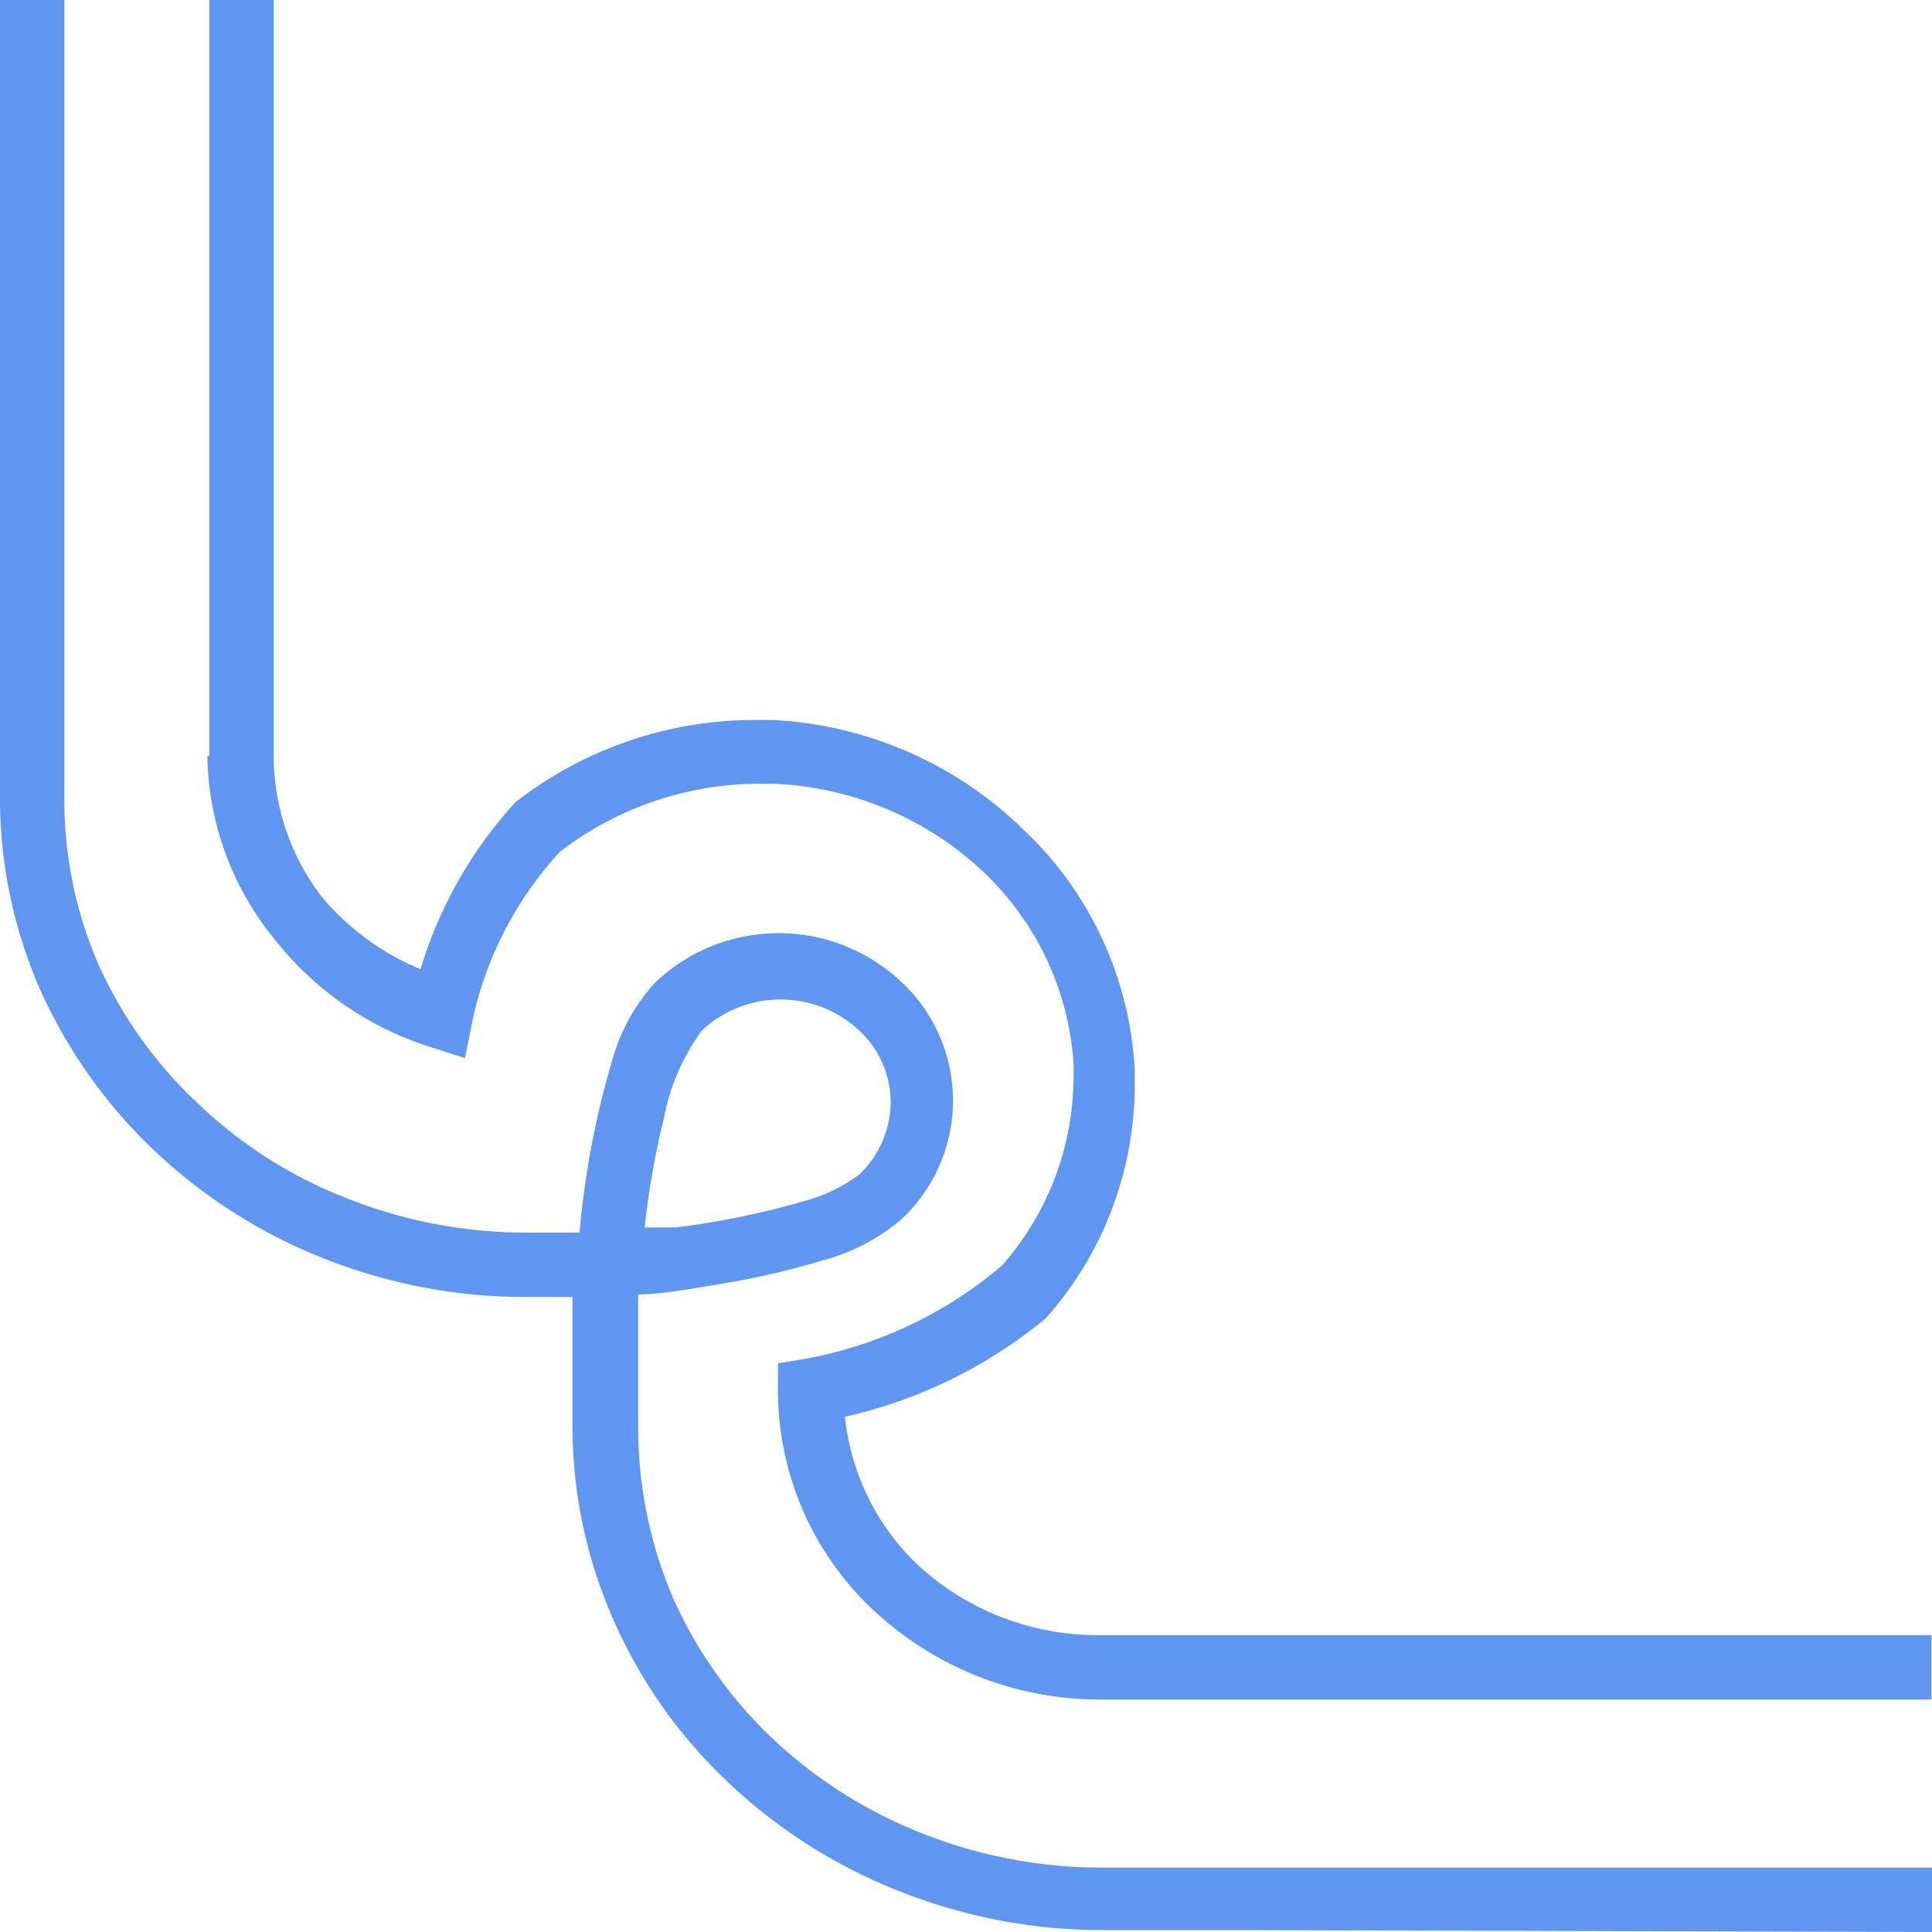
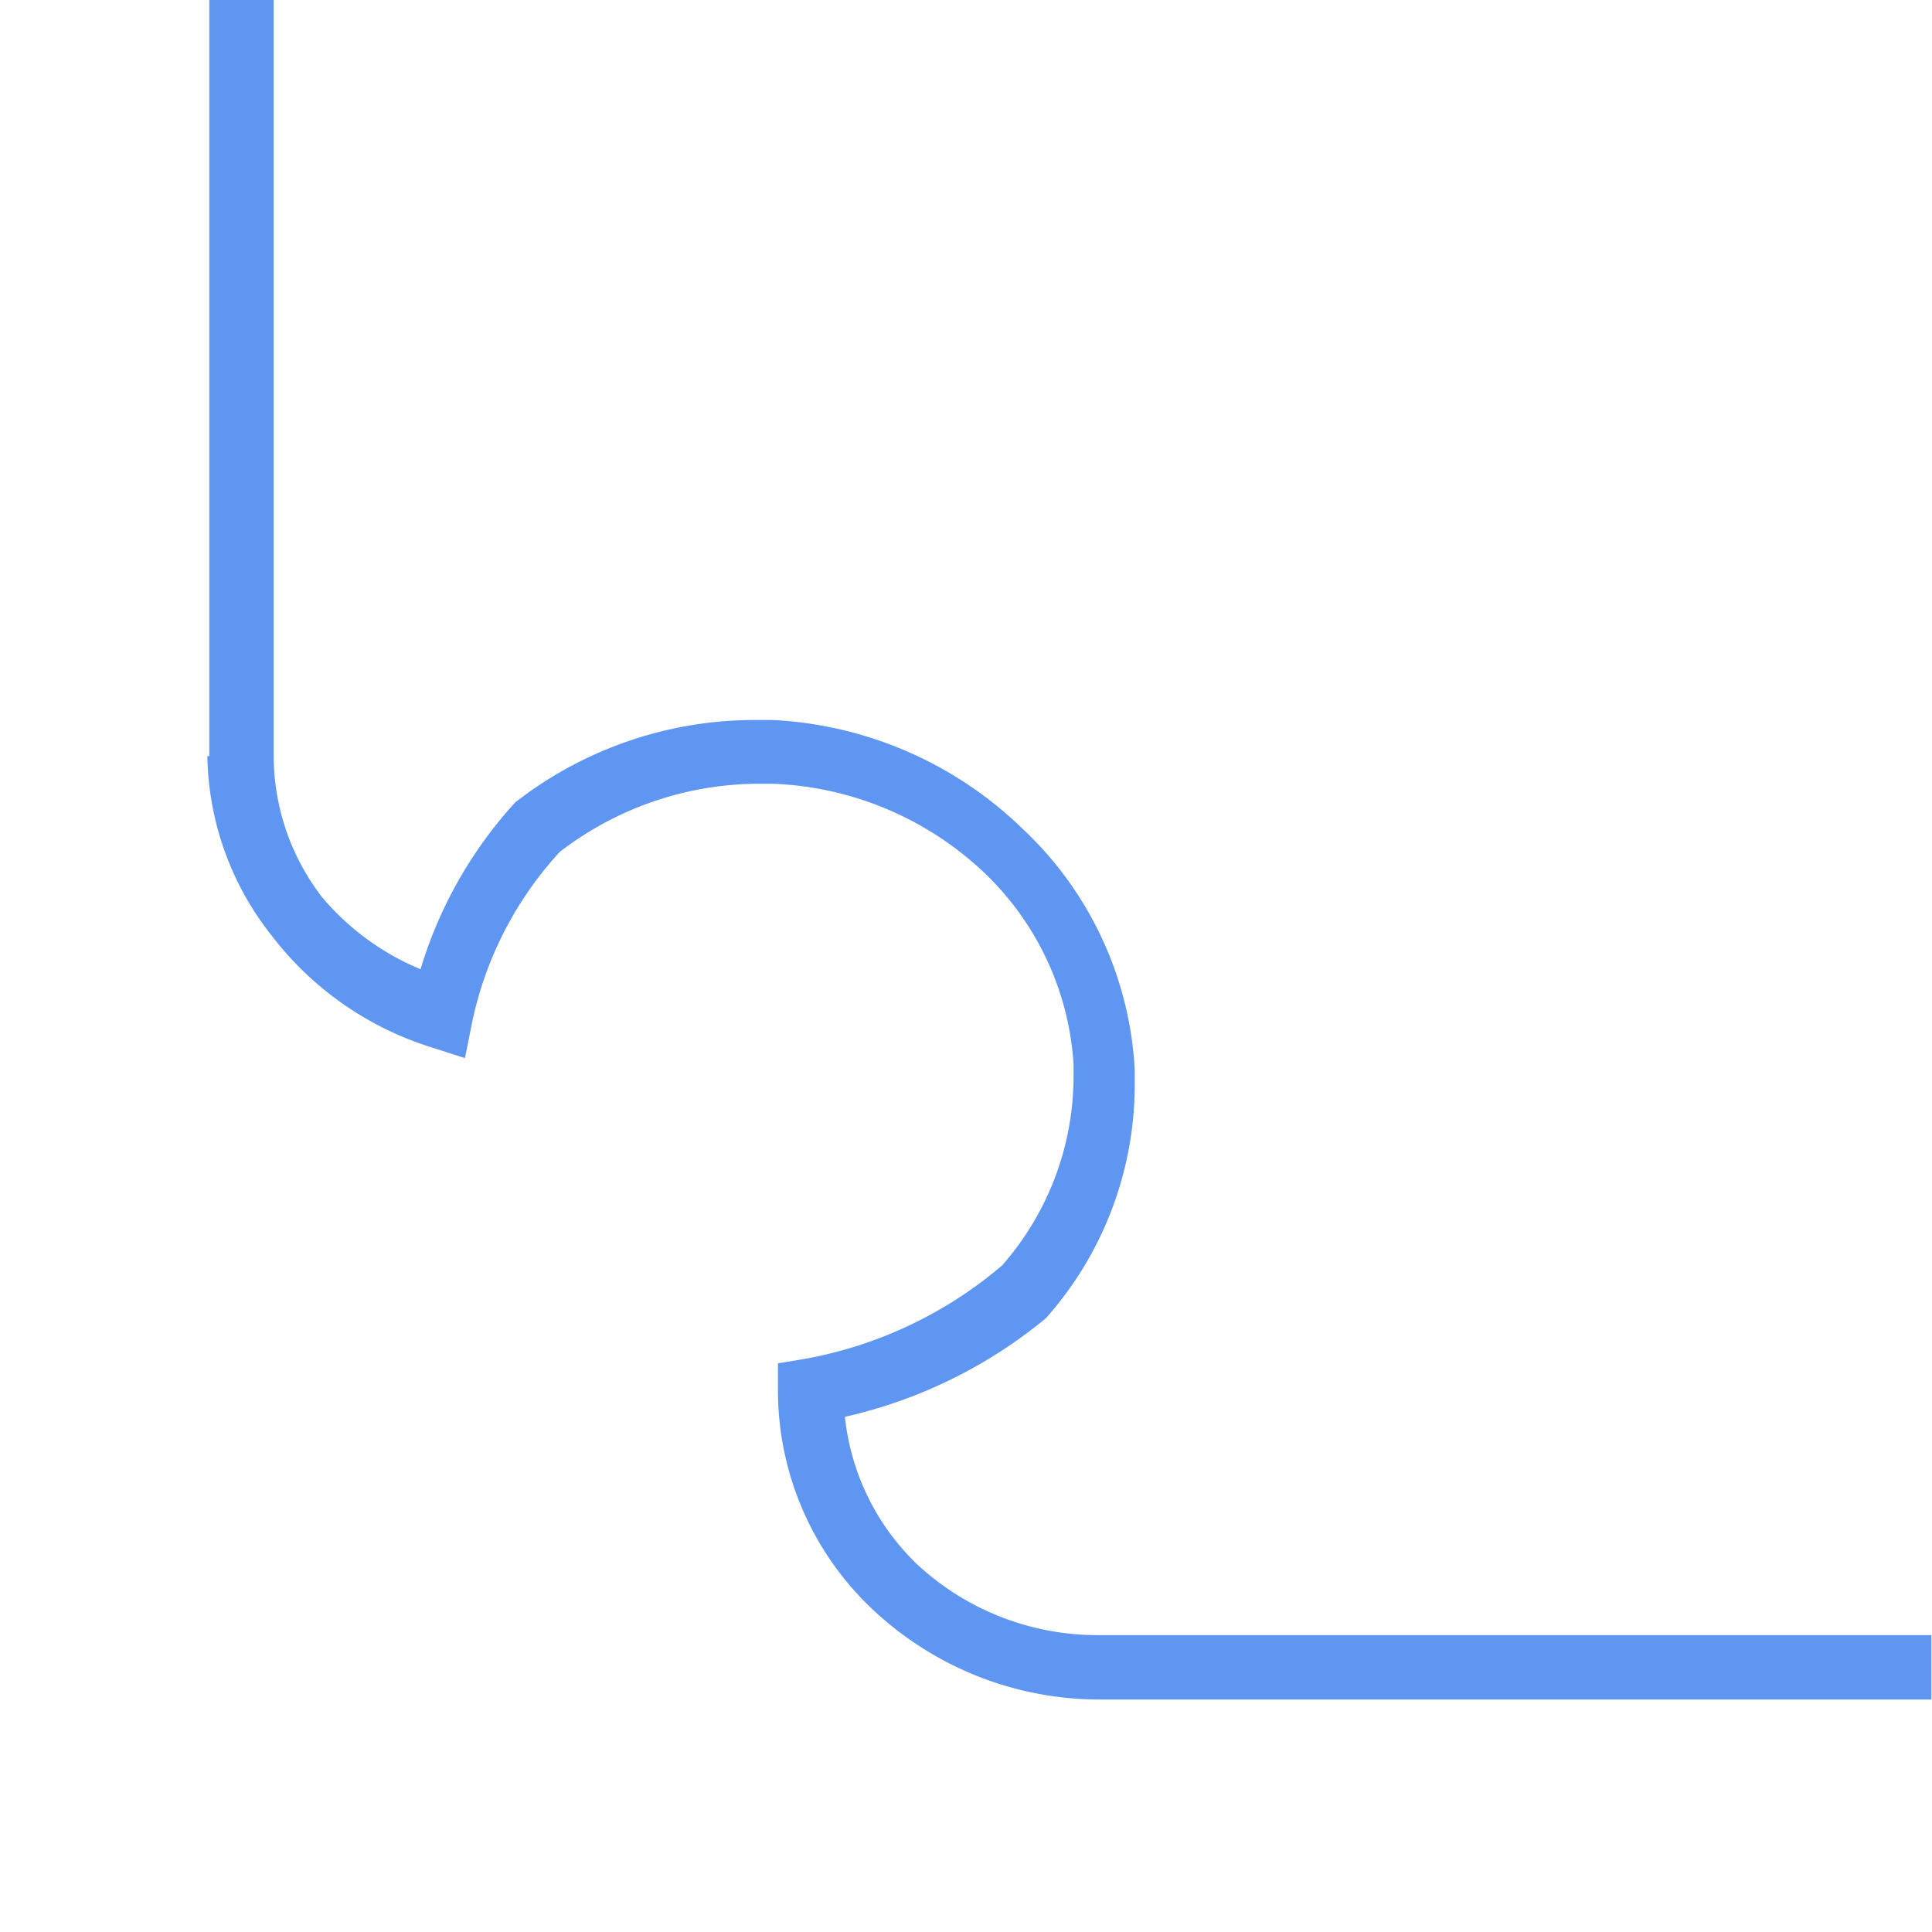
<svg xmlns="http://www.w3.org/2000/svg" id="Capa_1" data-name="Capa 1" viewBox="0 0 30 30">
  <defs>
    <style>.cls-1{fill:#5f96f1;}</style>
  </defs>
  <title>esquina</title>
  <path class="cls-1" d="M3.22,11.74a4.6,4.6,0,0,0,1,2.79,5,5,0,0,0,2.47,1.73l.53.17.11-.55a5.61,5.61,0,0,1,1.36-2.65,5.08,5.08,0,0,1,3.11-1.06H12a5.05,5.05,0,0,1,3.25,1.35,4.5,4.5,0,0,1,1.42,3v.21a4.45,4.45,0,0,1-1.11,2.92A6.5,6.5,0,0,1,12.5,21.1l-.42.07v.42A4.67,4.67,0,0,0,13.56,25a5.14,5.14,0,0,0,3.53,1.39h2l10.9,0v-1l-10.92,0h-2a4.11,4.11,0,0,1-2.84-1.11A3.71,3.71,0,0,1,13.12,22a7.48,7.48,0,0,0,3.12-1.53l0,0,0,0a5.46,5.46,0,0,0,1.38-3.61v-.25a5.53,5.53,0,0,0-1.73-3.73A6,6,0,0,0,12,11.18h-.27A6.05,6.05,0,0,0,8,12.46l0,0,0,0a6.7,6.7,0,0,0-1.47,2.59A4,4,0,0,1,5,13.93a3.6,3.6,0,0,1-.75-2.19V0h-1V11.74Z" />
-   <path class="cls-1" d="M0,8.5v3.86H0a7.42,7.42,0,0,0,.62,3A7.92,7.92,0,0,0,2.4,17.87a8.24,8.24,0,0,0,2.65,1.68,8.5,8.5,0,0,0,3.11.59h.73v0h0v2h0a7.43,7.43,0,0,0,.63,3,7.73,7.73,0,0,0,1.77,2.52A8.24,8.24,0,0,0,14,29.38a8.52,8.52,0,0,0,3.12.59h2.05L30,30V29L19.1,29h-2a7.55,7.55,0,0,1-2.75-.52A7.23,7.23,0,0,1,12,27a6.83,6.83,0,0,1-1.55-2.19,6.73,6.73,0,0,1-.54-2.57V20.1c.35,0,.84-.09,1.38-.18a12.41,12.41,0,0,0,1.49-.35A3.11,3.11,0,0,0,14,18.93a2.52,2.52,0,0,0,0-3.68,2.78,2.78,0,0,0-3.82,0,2.93,2.93,0,0,0-.66,1.17A13.4,13.4,0,0,0,9,19.14H8.16a7.53,7.53,0,0,1-2.74-.52,7,7,0,0,1-2.33-1.47A6.72,6.72,0,0,1,1.54,15,6.37,6.37,0,0,1,1,12.38V0H0Zm10.31,8.86A3.35,3.35,0,0,1,10.9,16l-.34-.36.34.36a1.79,1.79,0,0,1,2.44,0,1.52,1.52,0,0,1,.49,1.12,1.56,1.56,0,0,1-.49,1.12,2.55,2.55,0,0,1-.85.41,12.8,12.8,0,0,1-2,.41l-.48,0A12.69,12.69,0,0,1,10.31,17.36Z" />
</svg>